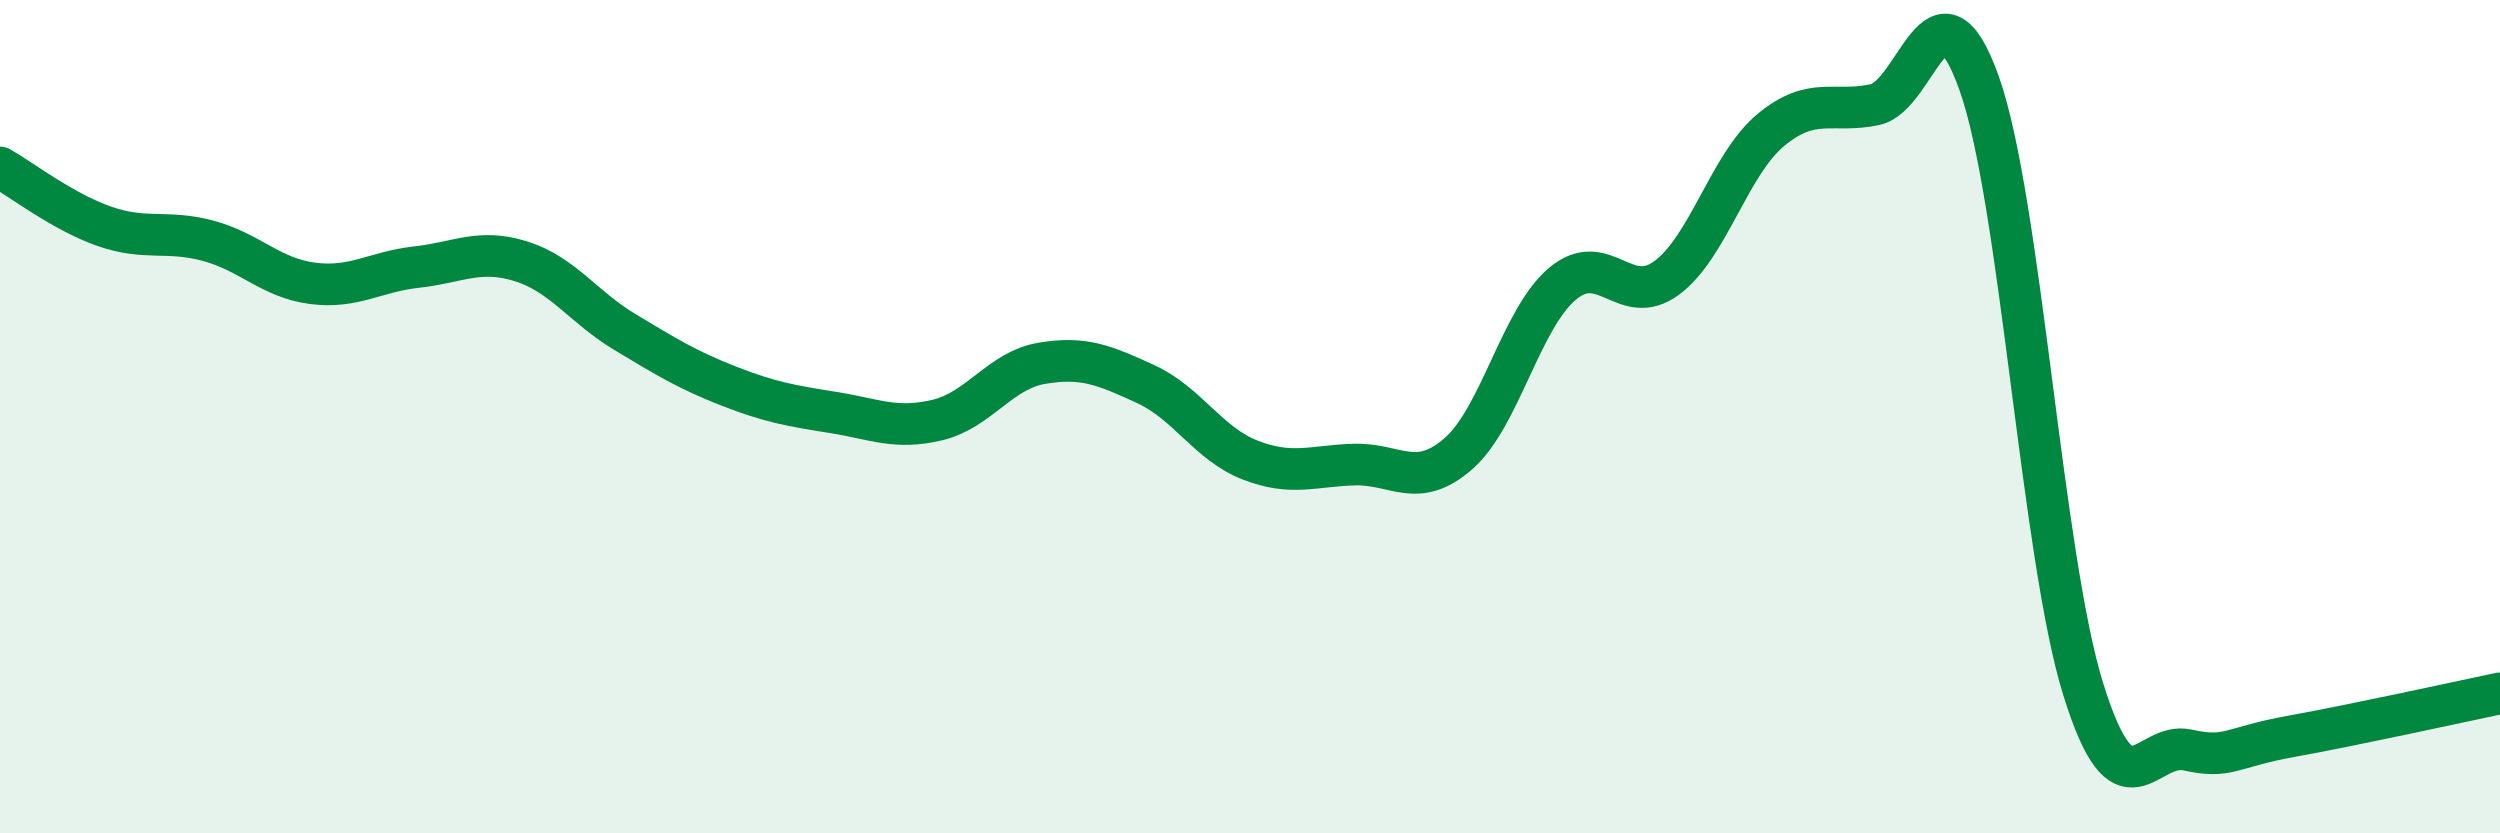
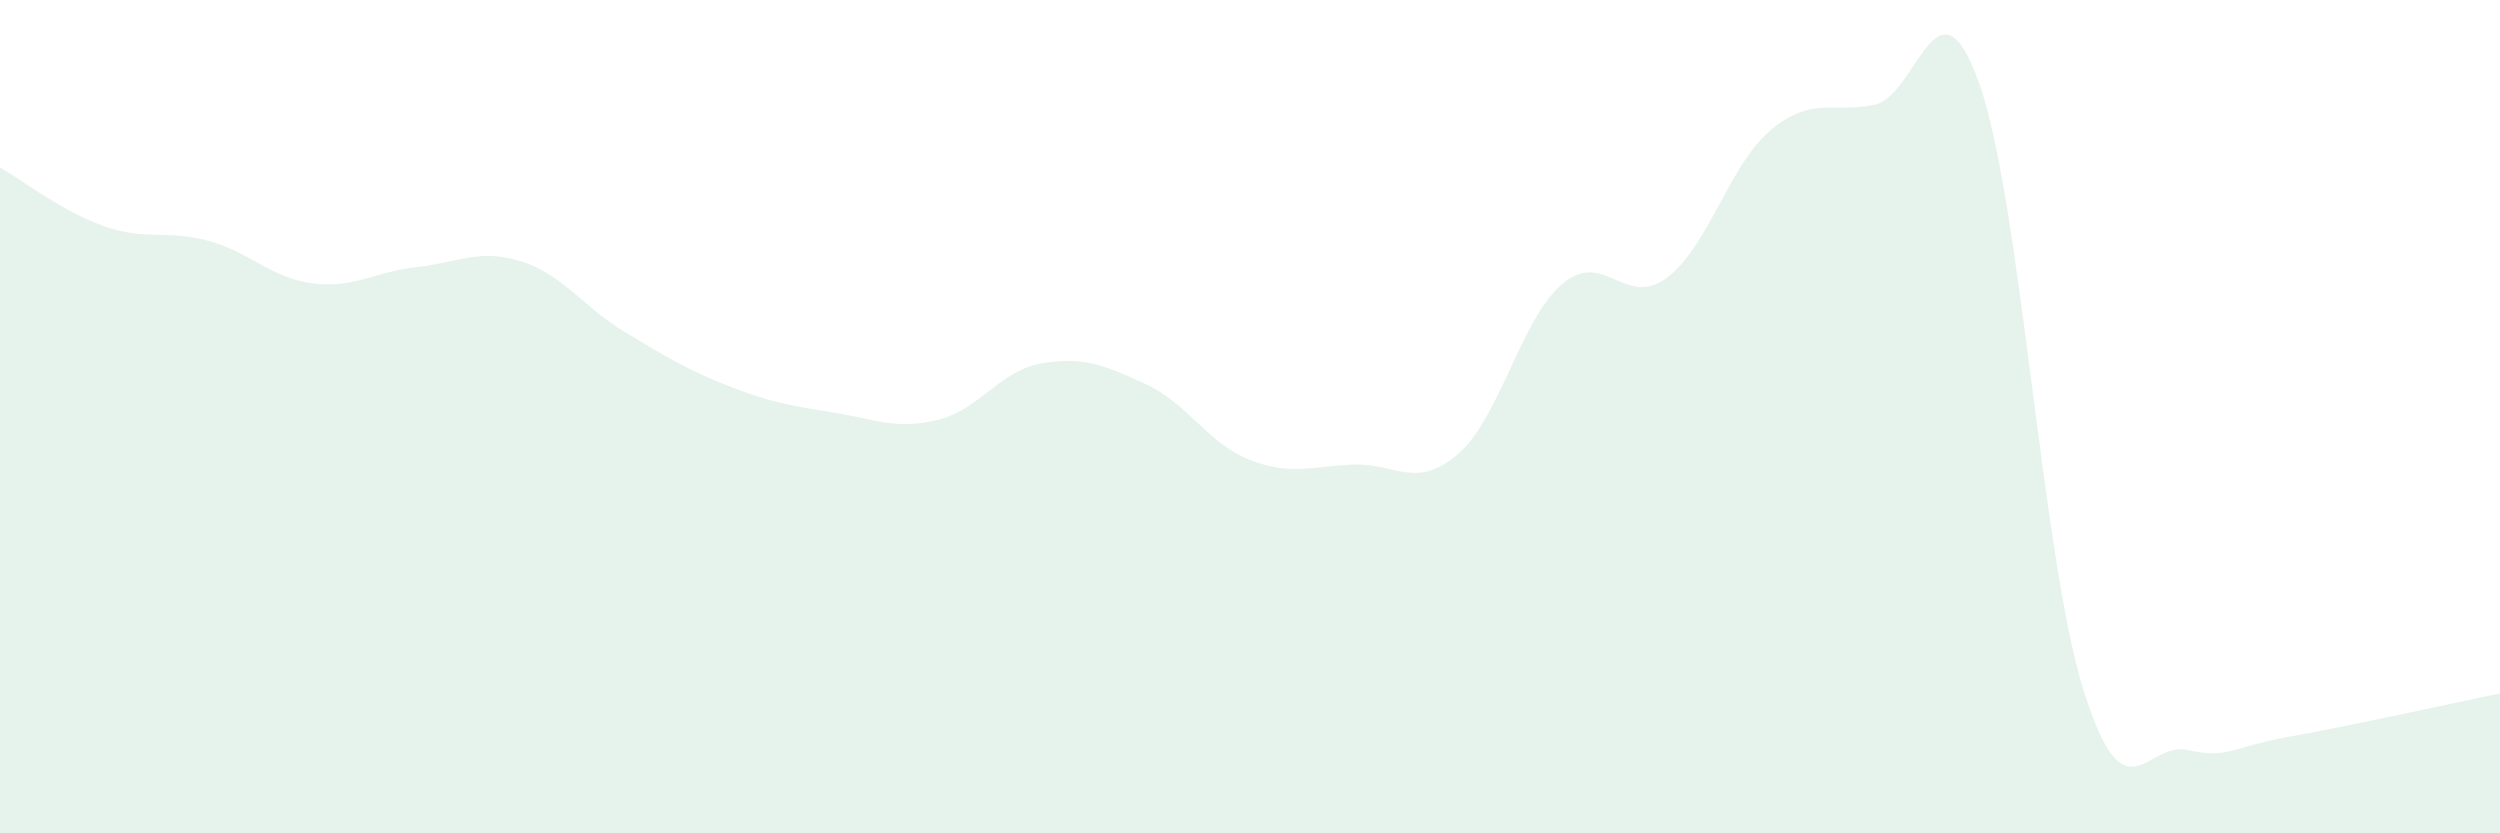
<svg xmlns="http://www.w3.org/2000/svg" width="60" height="20" viewBox="0 0 60 20">
  <path d="M 0,4.02 C 0.5,4.3 1.5,5.08 2.5,5.43 C 3.5,5.78 4,5.51 5,5.78 C 6,6.05 6.5,6.67 7.5,6.8 C 8.5,6.93 9,6.52 10,6.41 C 11,6.3 11.5,5.96 12.5,6.27 C 13.5,6.58 14,7.37 15,7.97 C 16,8.57 16.5,8.88 17.5,9.27 C 18.5,9.66 19,9.74 20,9.9 C 21,10.06 21.5,10.32 22.5,10.08 C 23.5,9.84 24,8.89 25,8.72 C 26,8.55 26.5,8.76 27.5,9.22 C 28.5,9.68 29,10.65 30,11.04 C 31,11.43 31.5,11.18 32.5,11.15 C 33.5,11.12 34,11.76 35,10.89 C 36,10.02 36.5,7.65 37.5,6.81 C 38.5,5.97 39,7.41 40,6.67 C 41,5.93 41.5,3.95 42.5,3.12 C 43.5,2.29 44,2.73 45,2.51 C 46,2.29 46.5,-0.81 47.5,2 C 48.5,4.81 49,13.35 50,16.55 C 51,19.75 51.5,17.78 52.5,18 C 53.5,18.22 53.5,17.94 55,17.67 C 56.5,17.4 59,16.85 60,16.64L60 20L0 20Z" fill="#008740" opacity="0.1" stroke-linecap="round" stroke-linejoin="round" />
-   <path d="M 0,4.02 C 0.5,4.3 1.5,5.08 2.5,5.43 C 3.5,5.78 4,5.51 5,5.78 C 6,6.05 6.5,6.67 7.5,6.8 C 8.5,6.93 9,6.52 10,6.41 C 11,6.3 11.5,5.96 12.5,6.27 C 13.5,6.58 14,7.37 15,7.97 C 16,8.57 16.5,8.88 17.5,9.27 C 18.5,9.66 19,9.74 20,9.9 C 21,10.06 21.5,10.32 22.5,10.08 C 23.5,9.84 24,8.89 25,8.72 C 26,8.55 26.5,8.76 27.5,9.22 C 28.5,9.68 29,10.65 30,11.04 C 31,11.43 31.5,11.18 32.5,11.15 C 33.5,11.12 34,11.76 35,10.89 C 36,10.02 36.5,7.65 37.5,6.81 C 38.5,5.97 39,7.41 40,6.67 C 41,5.93 41.5,3.95 42.5,3.12 C 43.5,2.29 44,2.73 45,2.51 C 46,2.29 46.5,-0.81 47.5,2 C 48.5,4.81 49,13.35 50,16.55 C 51,19.75 51.5,17.78 52.5,18 C 53.5,18.22 53.5,17.94 55,17.67 C 56.5,17.4 59,16.85 60,16.64" stroke="#008740" stroke-width="1" fill="none" stroke-linecap="round" stroke-linejoin="round" />
</svg>